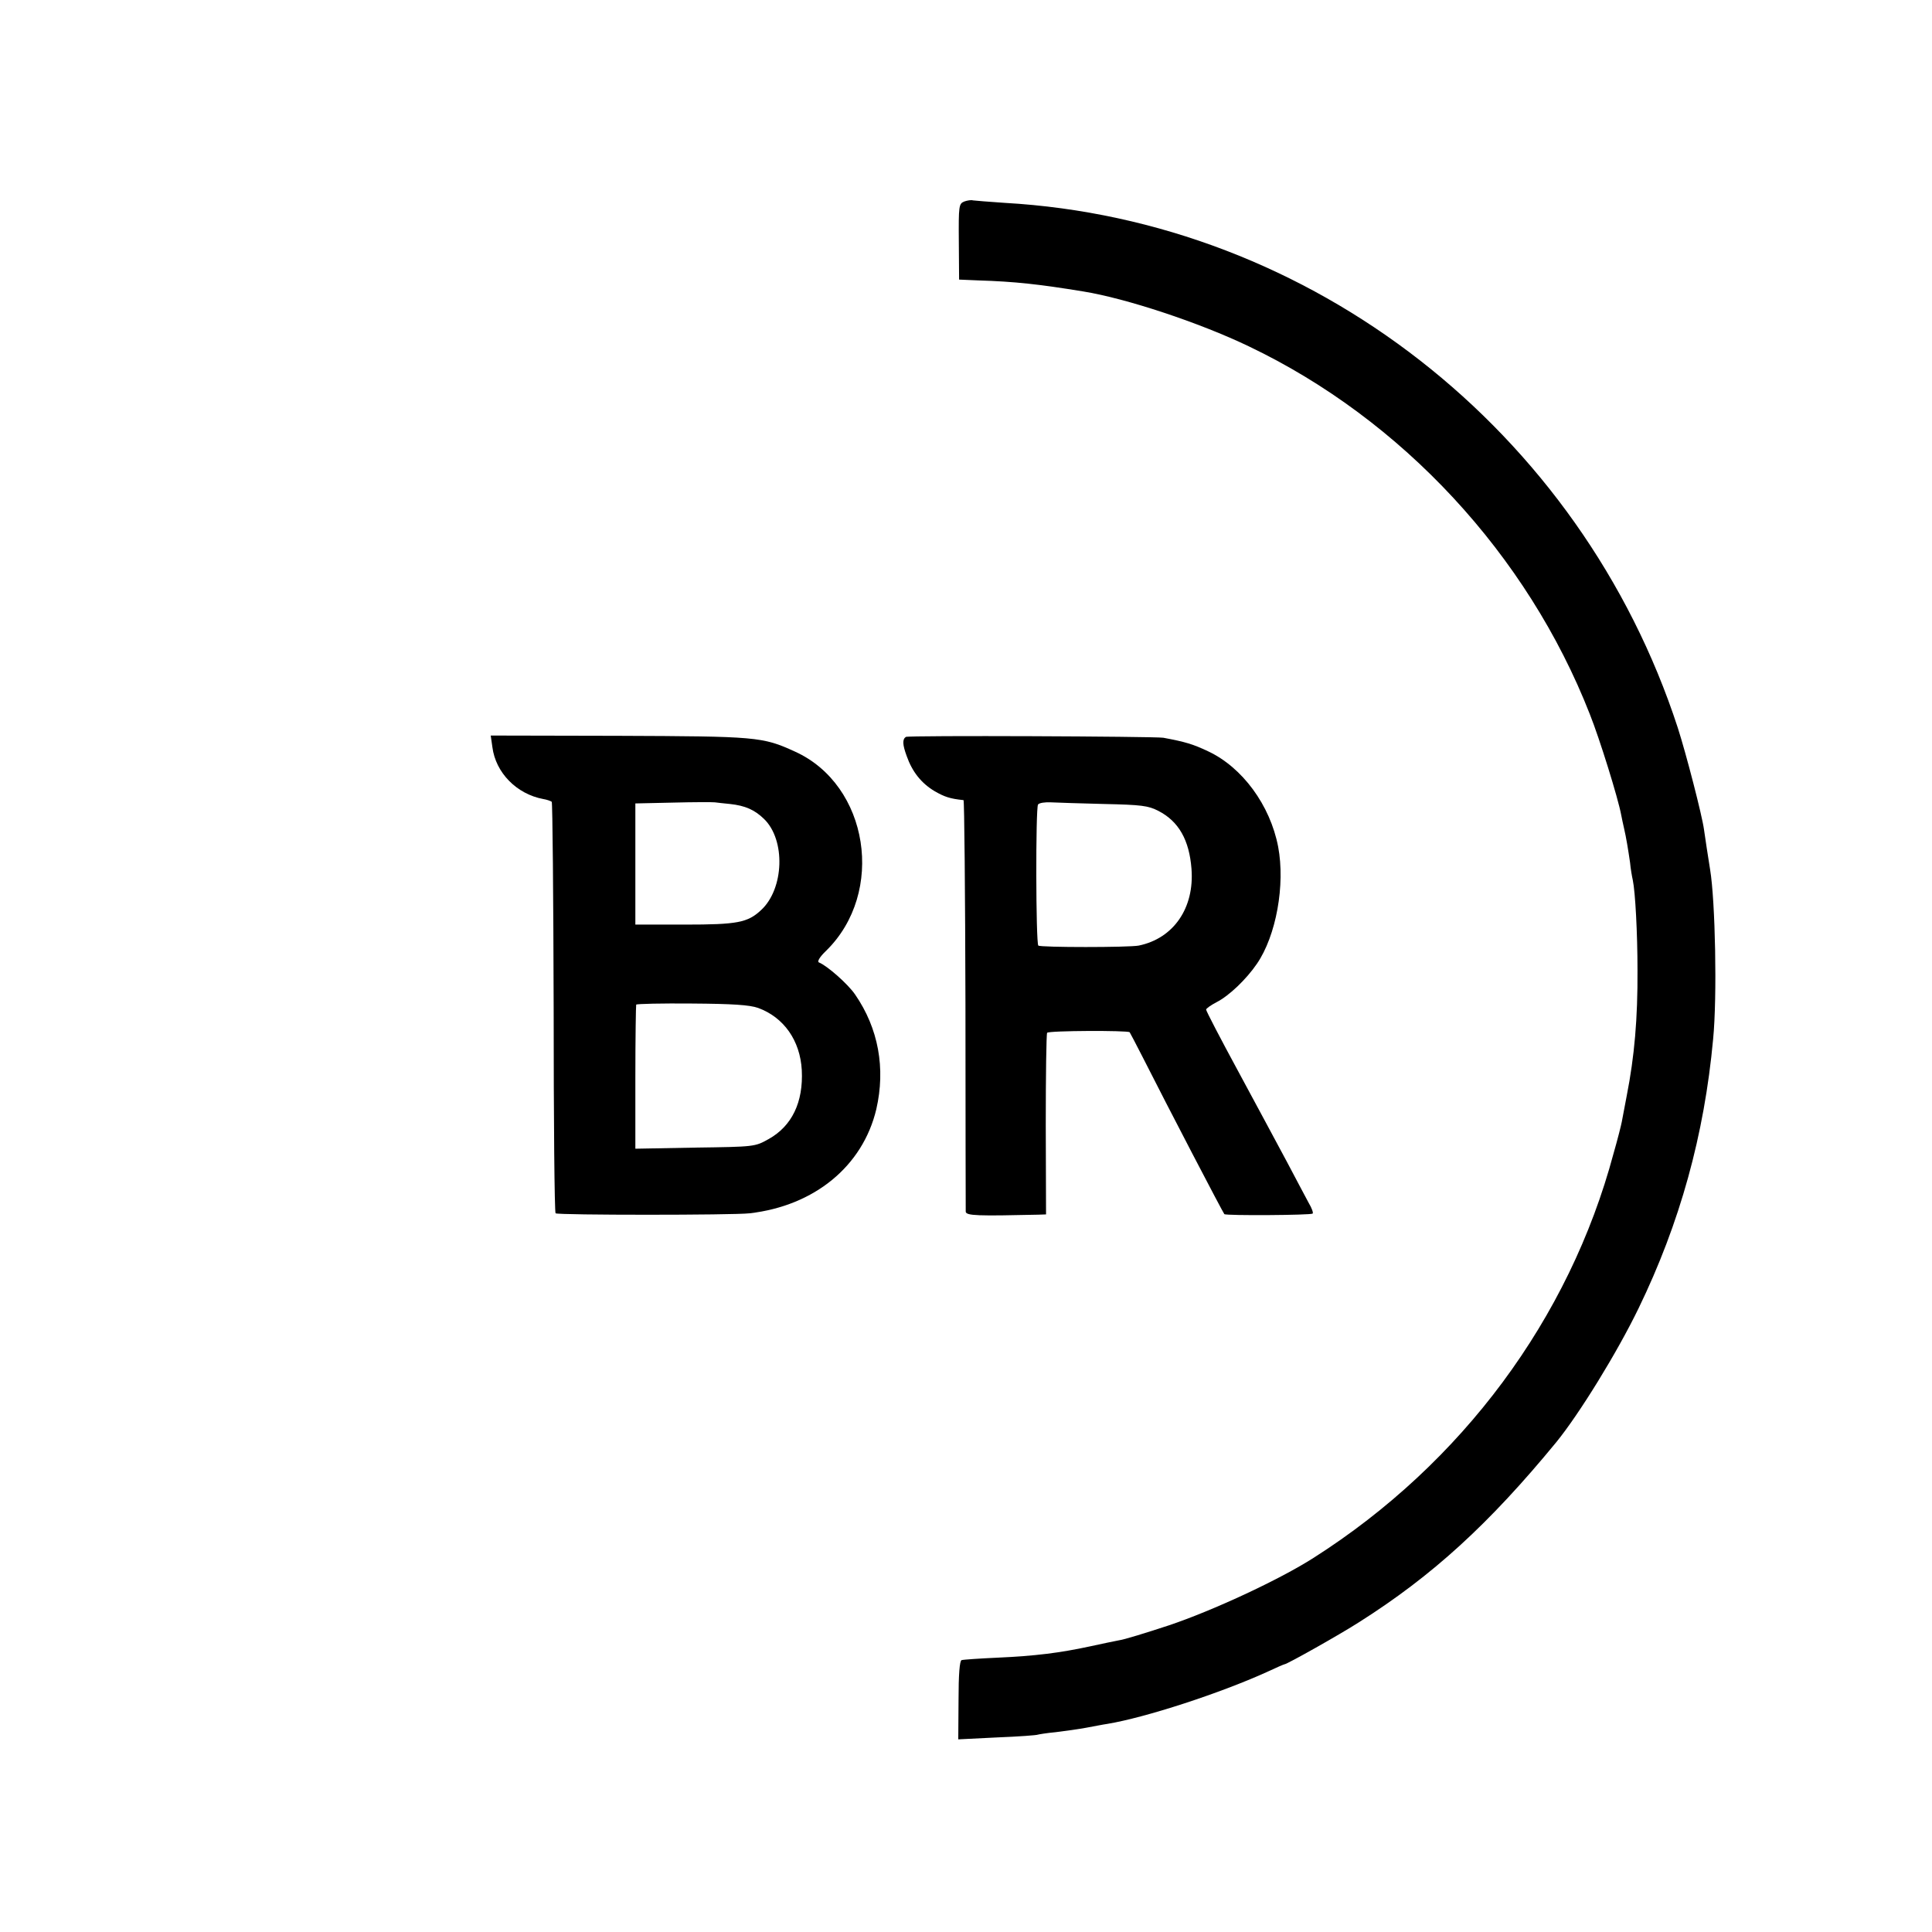
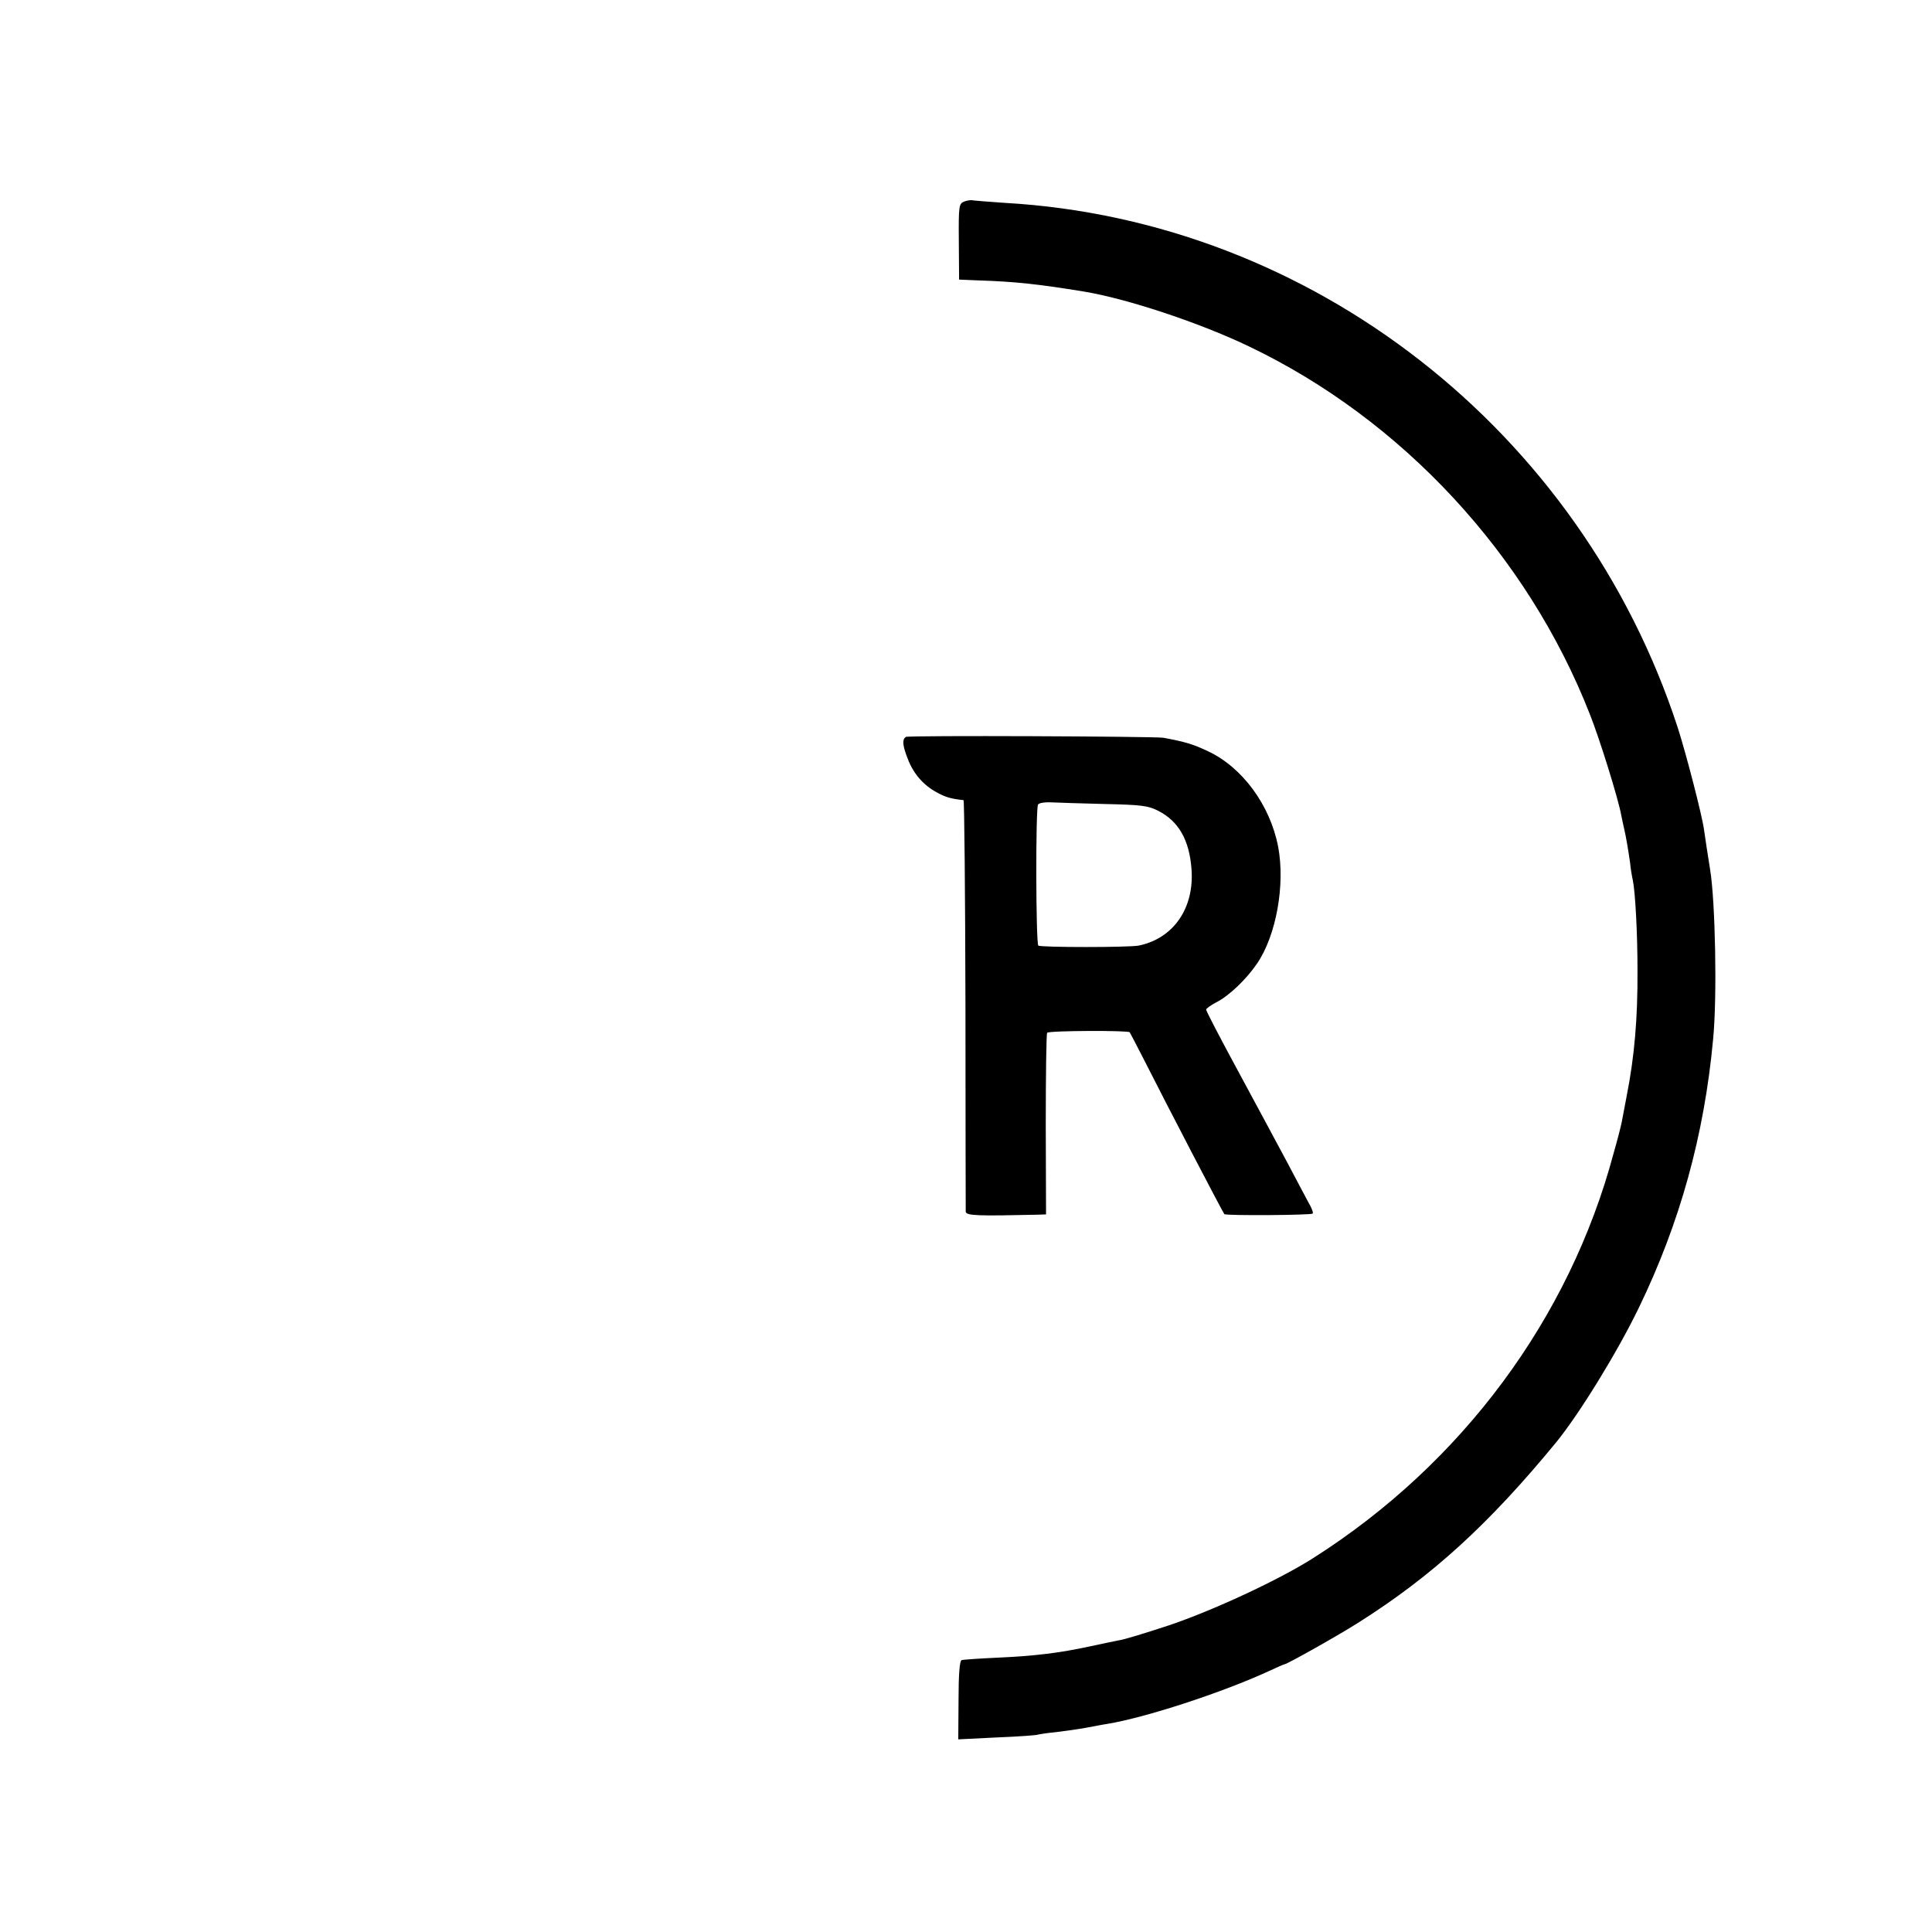
<svg xmlns="http://www.w3.org/2000/svg" version="1.0" width="700pt" height="700pt" viewBox="0 0 700 700" preserveAspectRatio="xMidYMid meet">
  <g transform="translate(0,700) scale(0.1,-0.1)" fill="#000000" stroke="none">
    <path d="M3494 6270 c-20 -8 -21 -15 -20 -146 l1 -137 70 -3 c132 -4 221 -14 380 -40 155 -25 421 -113 600 -199 555 -265 1009 -755 1235 -1332 36 -90 103 -306 114 -366 2 -12 7 -33 10 -47 8 -34 15 -77 22 -125 2 -22 7 -51 10 -64 9 -43 17 -192 17 -326 1 -174 -11 -313 -39 -455 -8 -41 -16 -84 -18 -95 -2 -11 -15 -63 -30 -115 -160 -598 -549 -1122 -1086 -1464 -125 -80 -367 -192 -525 -245 -82 -27 -163 -52 -180 -54 -16 -3 -64 -13 -105 -22 -111 -24 -201 -35 -335 -41 -66 -3 -125 -7 -131 -9 -7 -2 -11 -53 -11 -145 l-1 -142 141 7 c78 3 144 8 147 10 3 1 32 6 65 9 33 4 83 11 110 16 28 5 62 12 77 14 139 23 408 111 576 187 34 16 64 29 66 29 9 0 201 108 271 153 265 168 470 355 714 652 83 102 220 324 298 485 150 309 238 628 270 975 15 152 8 501 -11 615 -7 44 -18 114 -22 144 -7 52 -65 276 -95 369 -351 1077 -1327 1839 -2439 1902 -58 4 -109 8 -115 9 -5 2 -20 0 -31 -4z" />
-     <path d="M1784 4293 c12 -93 88 -170 184 -188 13 -2 27 -7 31 -10 3 -4 6 -339 7 -746 0 -406 3 -741 7 -745 7 -7 645 -7 703 0 235 27 410 171 459 377 34 148 8 293 -77 416 -26 38 -101 104 -131 116 -7 3 3 20 26 42 216 211 155 601 -113 722 -118 54 -139 55 -639 57 l-463 1 6 -42z m861 -206 c55 -6 89 -21 123 -54 79 -76 73 -253 -10 -330 -49 -46 -86 -53 -277 -53 l-179 0 0 220 0 219 136 3 c76 2 144 2 152 1 8 -1 33 -4 55 -6z m102 -739 c93 -34 152 -118 158 -225 6 -117 -36 -203 -120 -250 -50 -28 -51 -28 -266 -31 l-217 -4 0 259 c0 142 2 260 3 263 2 3 93 5 202 4 147 -1 209 -5 240 -16z" />
    <path d="M3282 4330 c-13 -9 -12 -28 3 -69 20 -57 53 -99 102 -128 35 -20 55 -27 104 -32 3 -1 6 -333 7 -738 0 -406 1 -745 1 -753 1 -15 44 -16 263 -11 l28 1 -1 325 c0 179 2 329 5 333 5 8 292 9 299 2 2 -3 23 -43 47 -90 93 -184 289 -560 296 -569 5 -6 314 -4 320 2 3 2 -3 20 -14 38 -10 19 -46 86 -79 149 -34 63 -113 211 -177 329 -64 118 -116 218 -116 223 0 4 17 16 38 27 45 23 107 82 146 139 70 102 103 286 77 424 -29 151 -130 288 -254 346 -55 26 -82 34 -162 49 -33 5 -925 9 -933 3z m718 -243 c136 -3 160 -6 197 -25 74 -38 112 -106 120 -210 11 -142 -65 -252 -191 -278 -36 -7 -356 -7 -364 0 -9 10 -10 498 -1 511 4 6 25 9 46 8 21 -1 108 -4 193 -6z" />
  </g>
</svg>